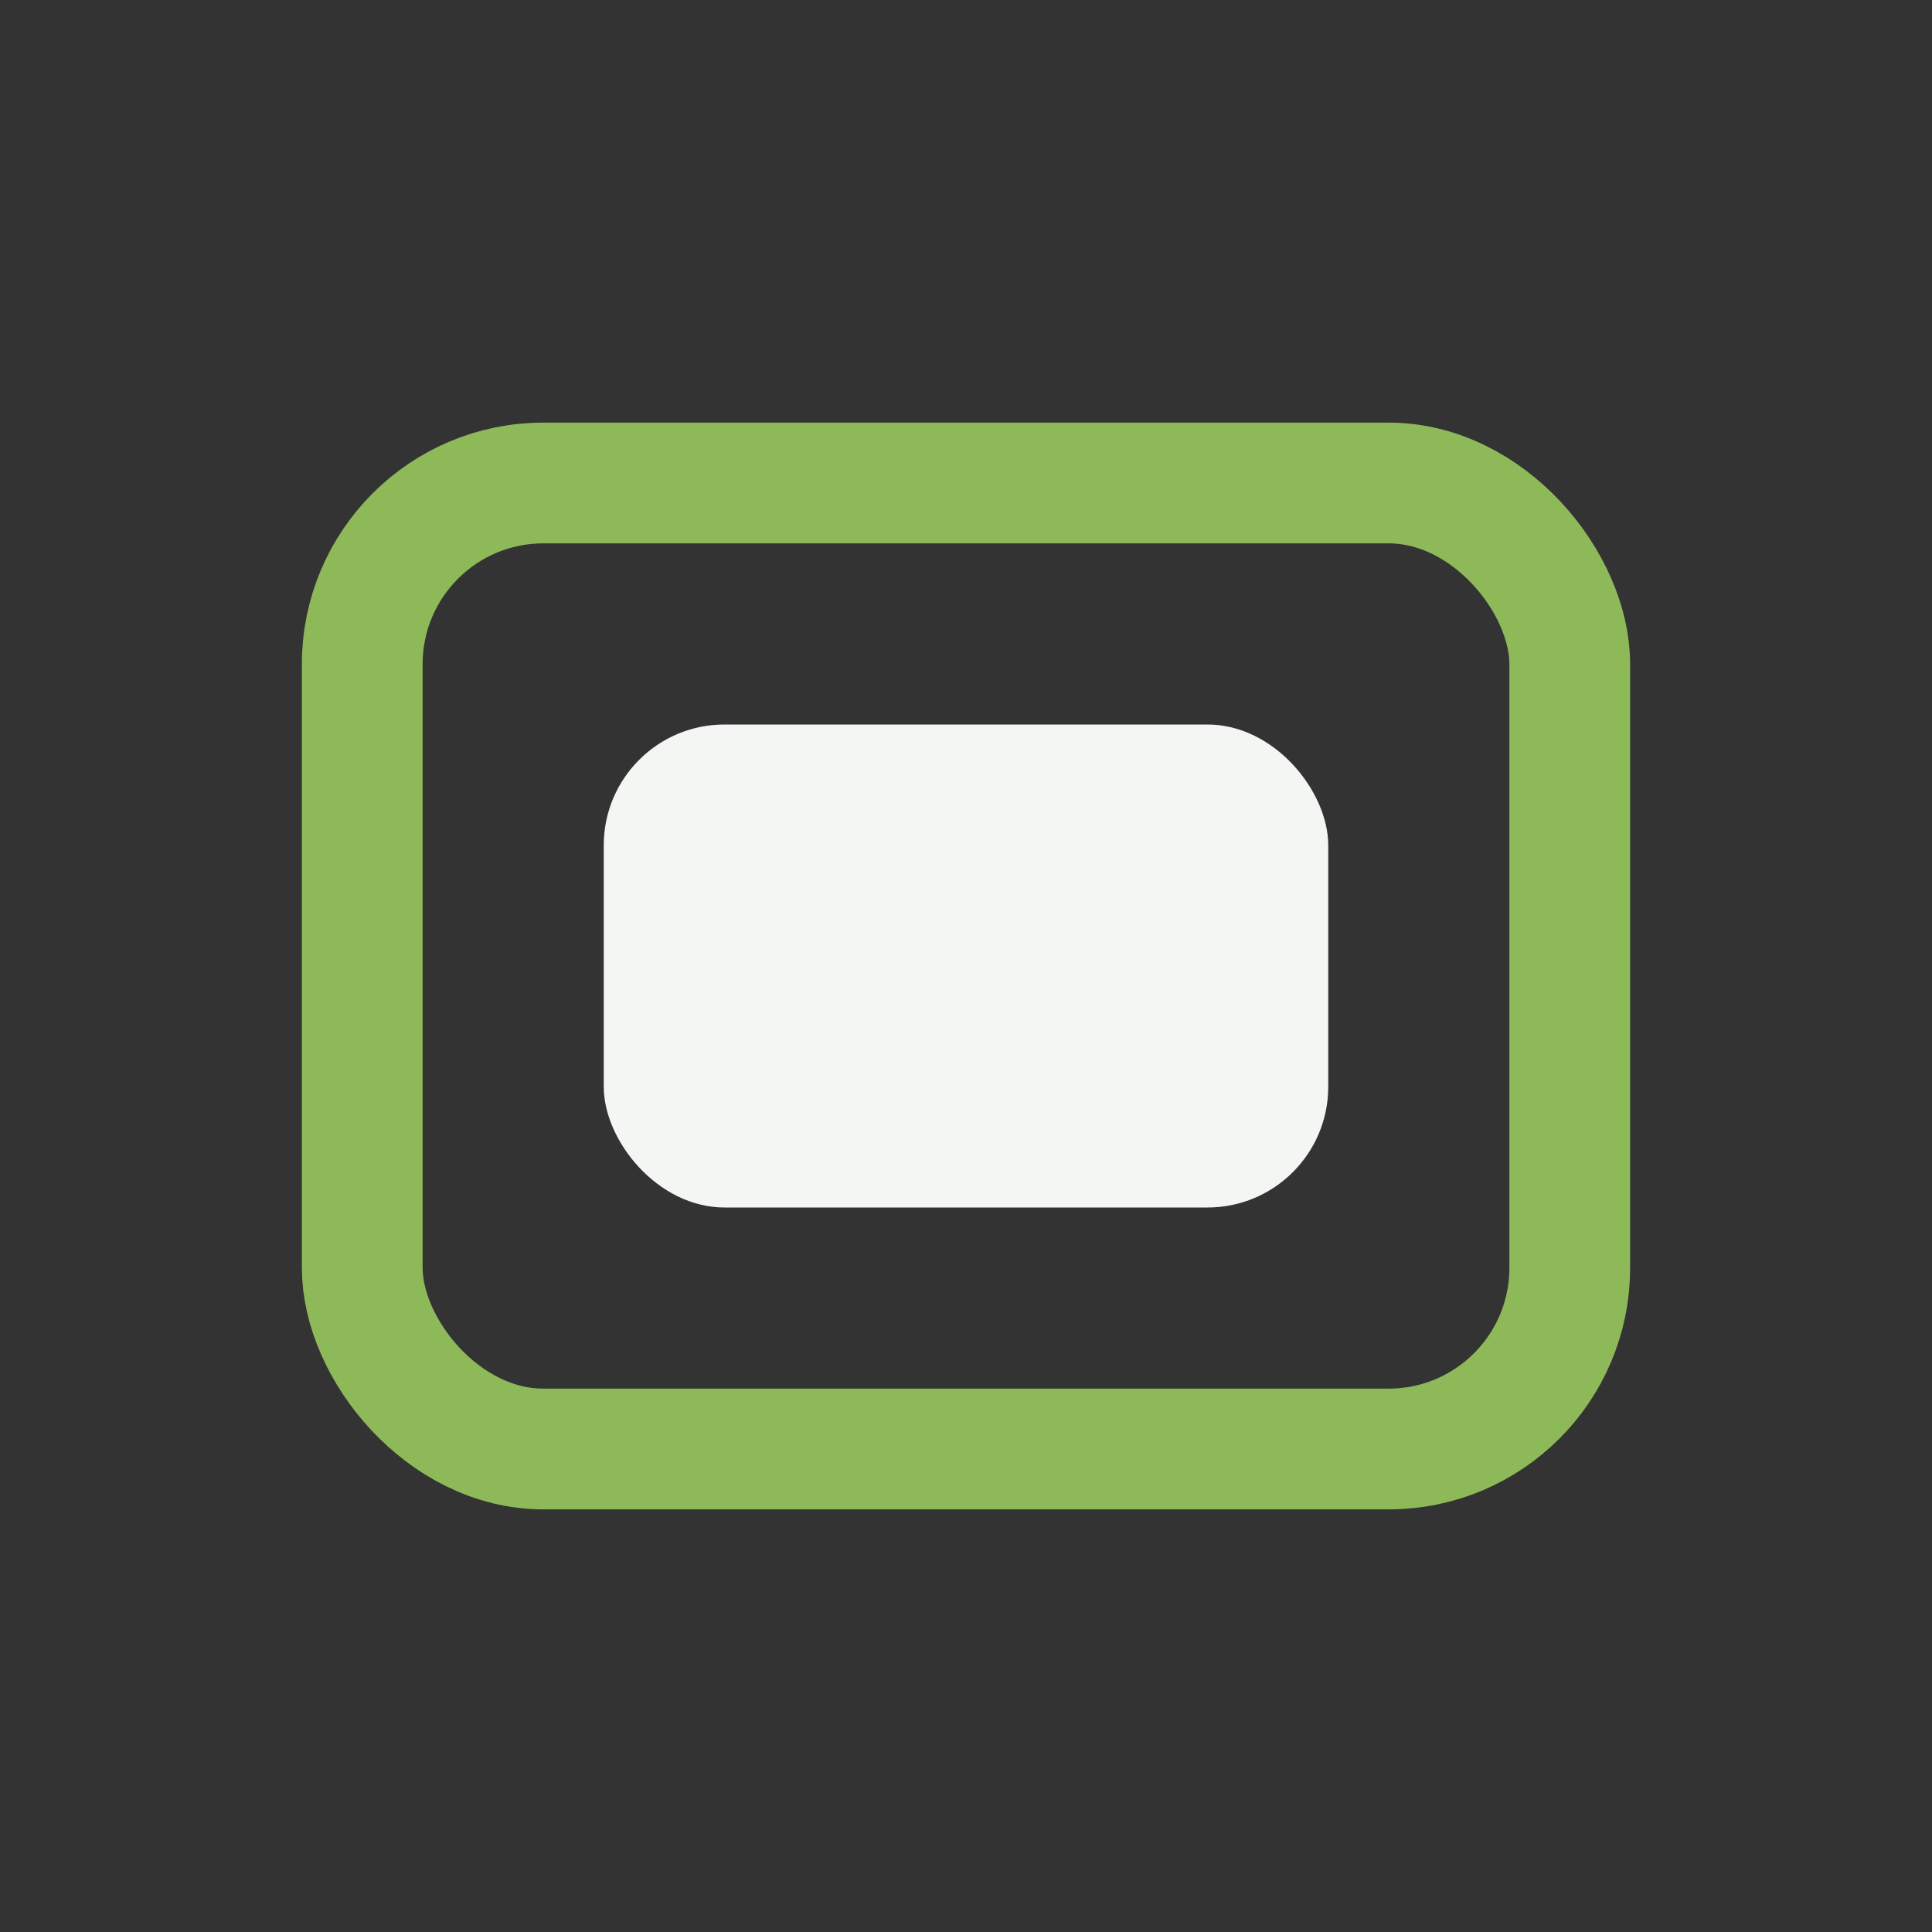
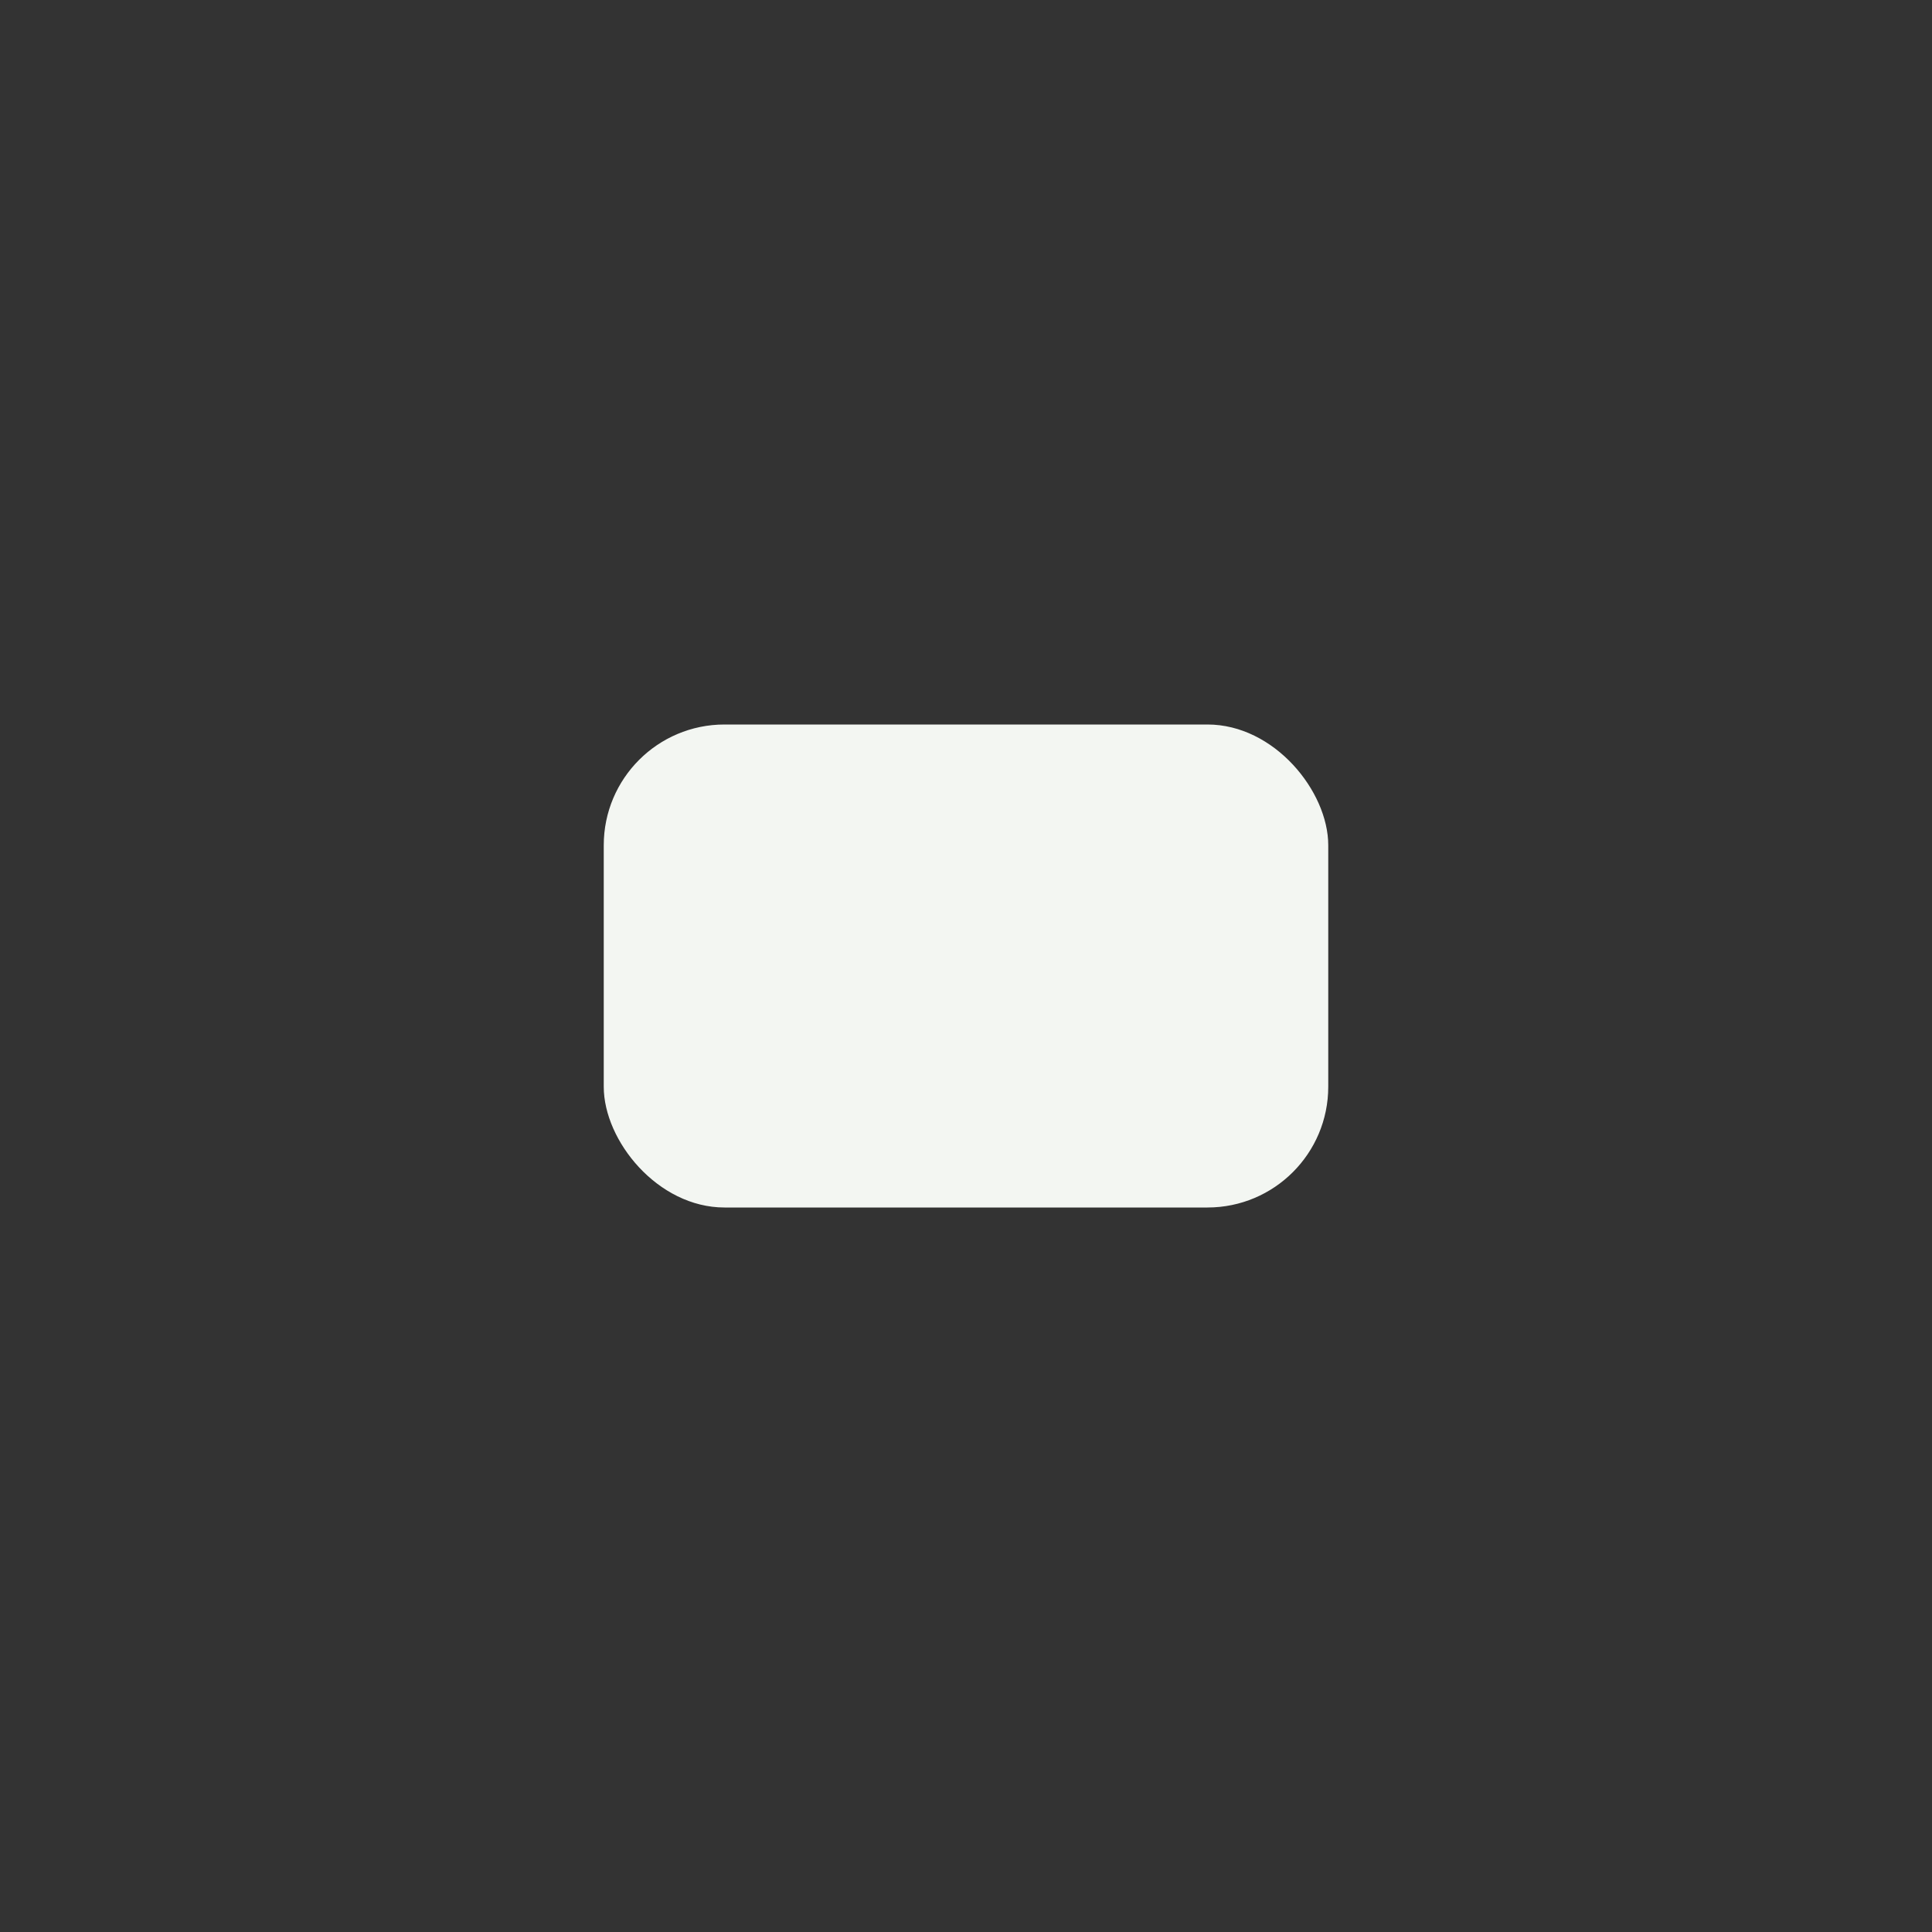
<svg xmlns="http://www.w3.org/2000/svg" width="32" height="32" viewBox="0 0 32 32">
  <rect x="0" y="0" width="32" height="32" fill="#333333" stroke="none" />
-   <rect x="6" y="8" width="20" height="16" rx="3" fill="none" stroke="#8DB959" stroke-width="2" />
  <rect x="10" y="12" width="12" height="8" rx="2" fill="#F3F6F2" />
</svg>